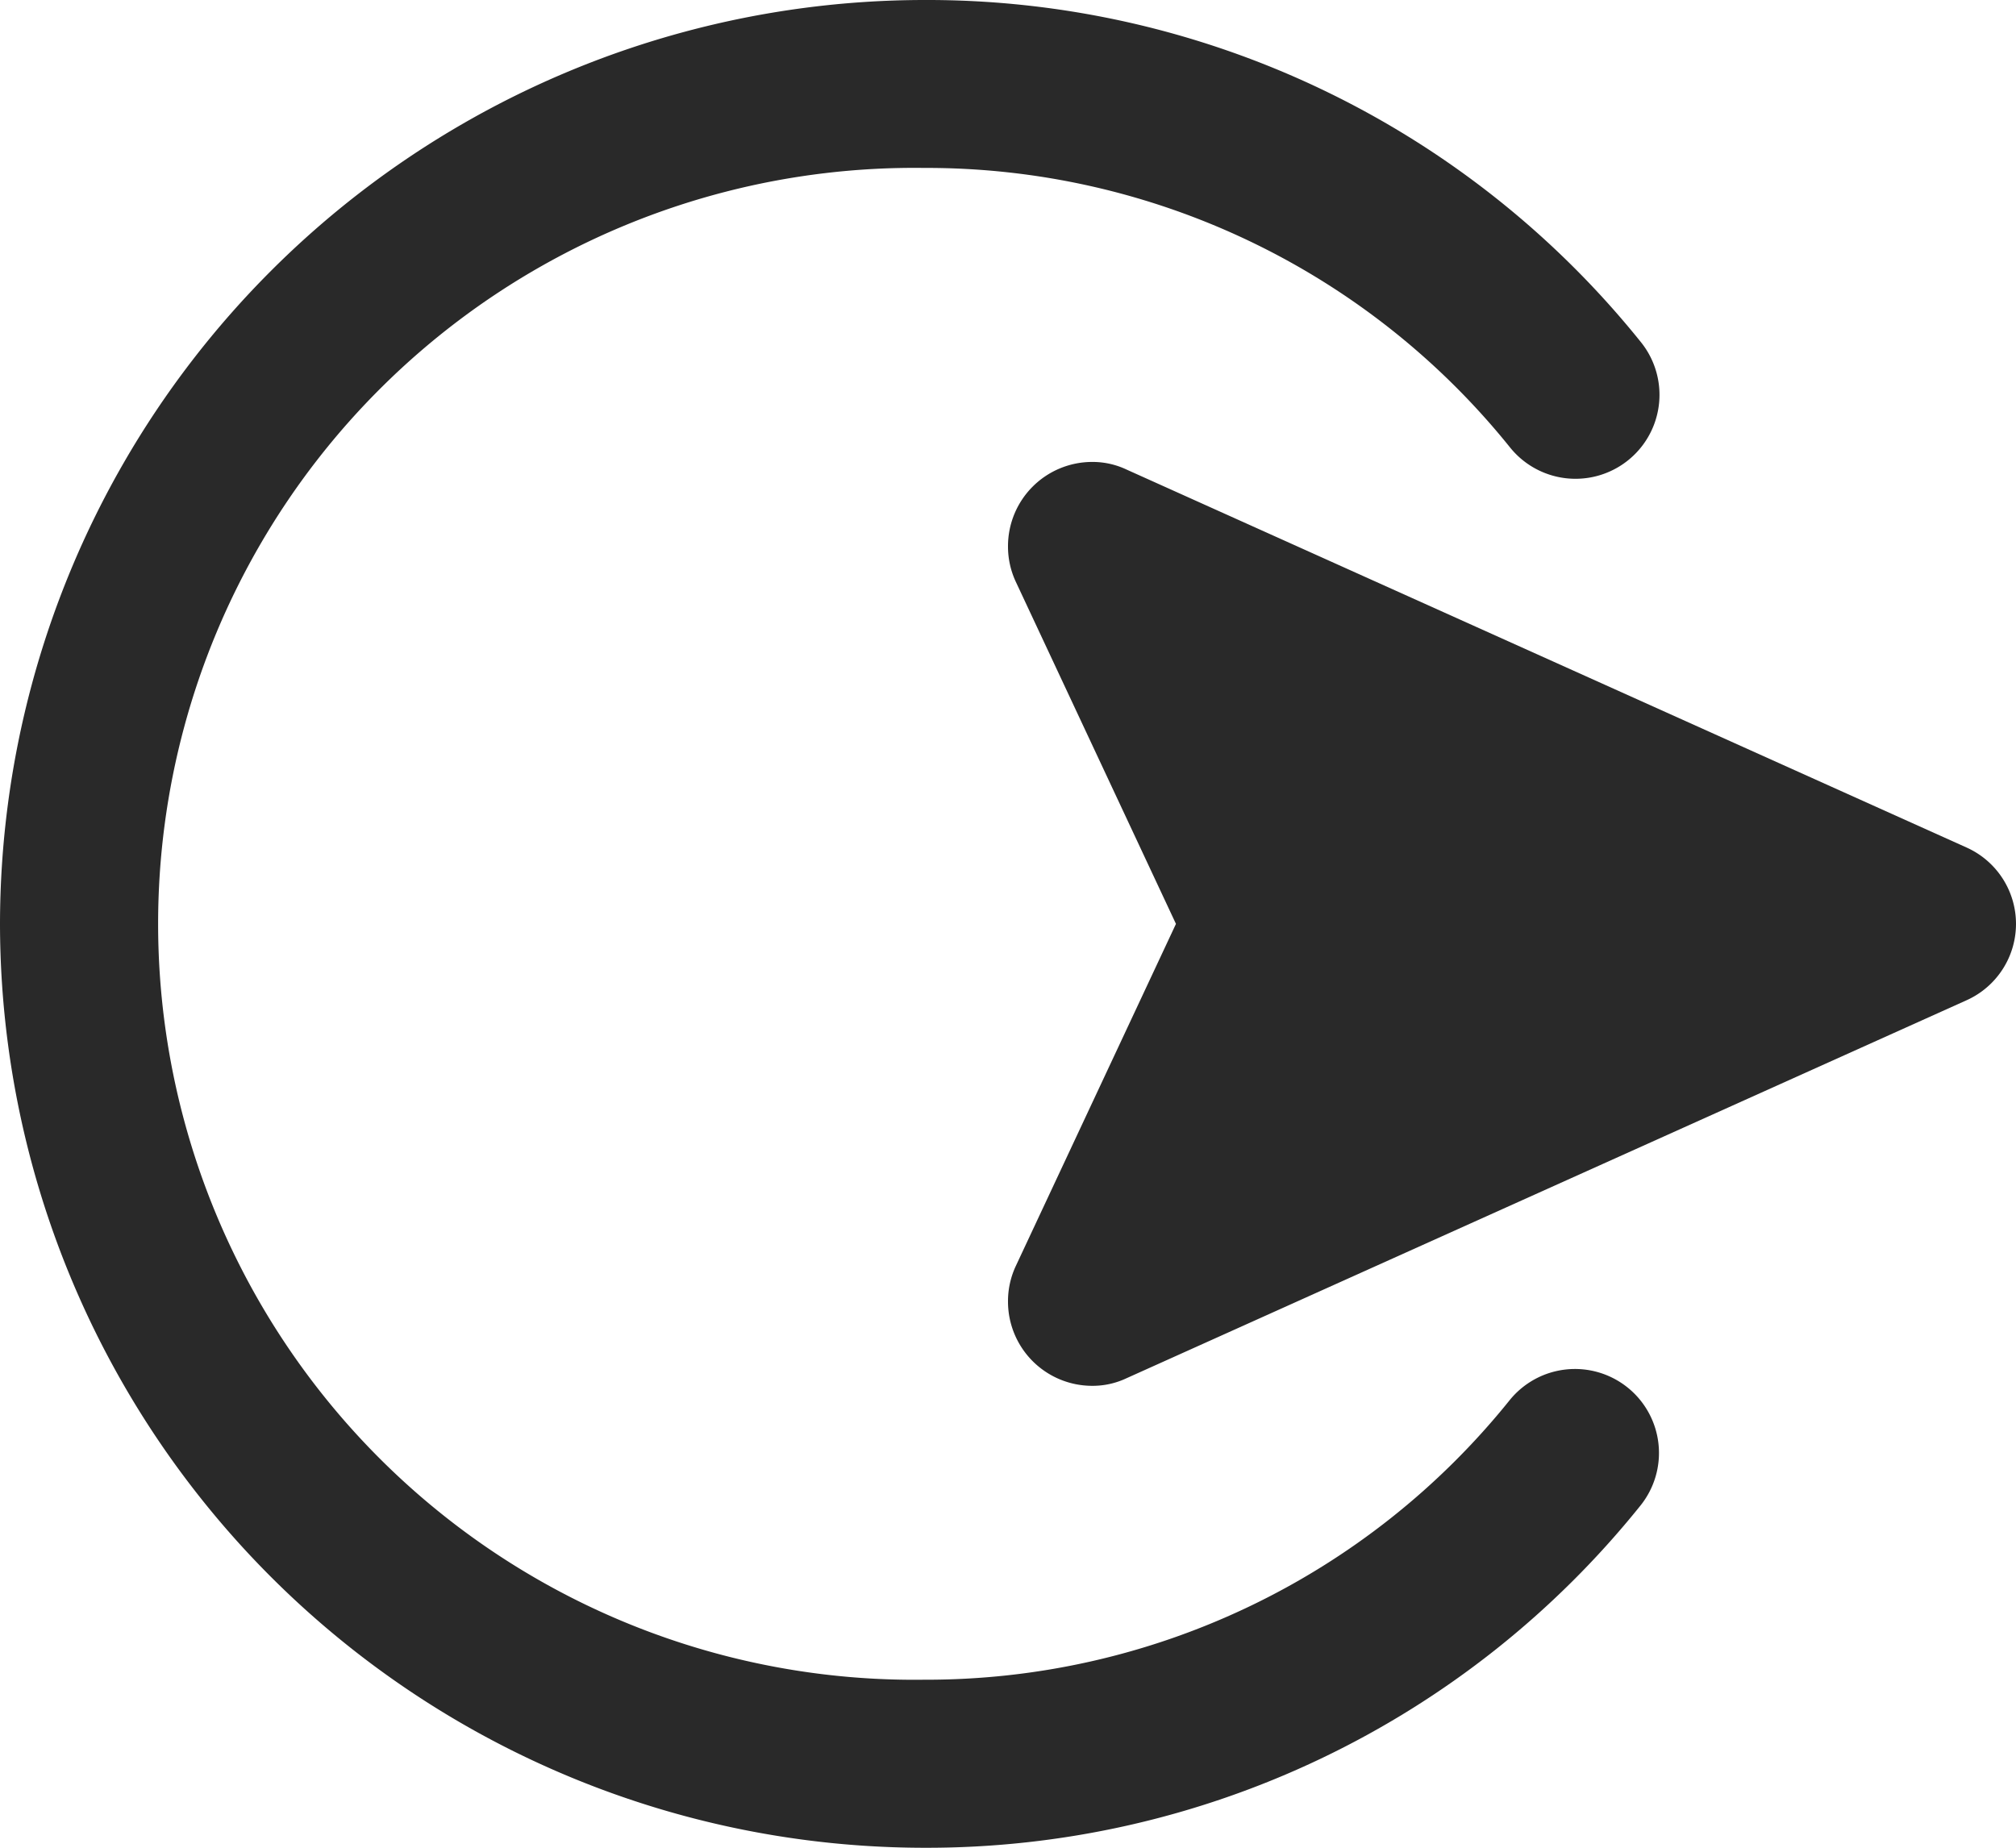
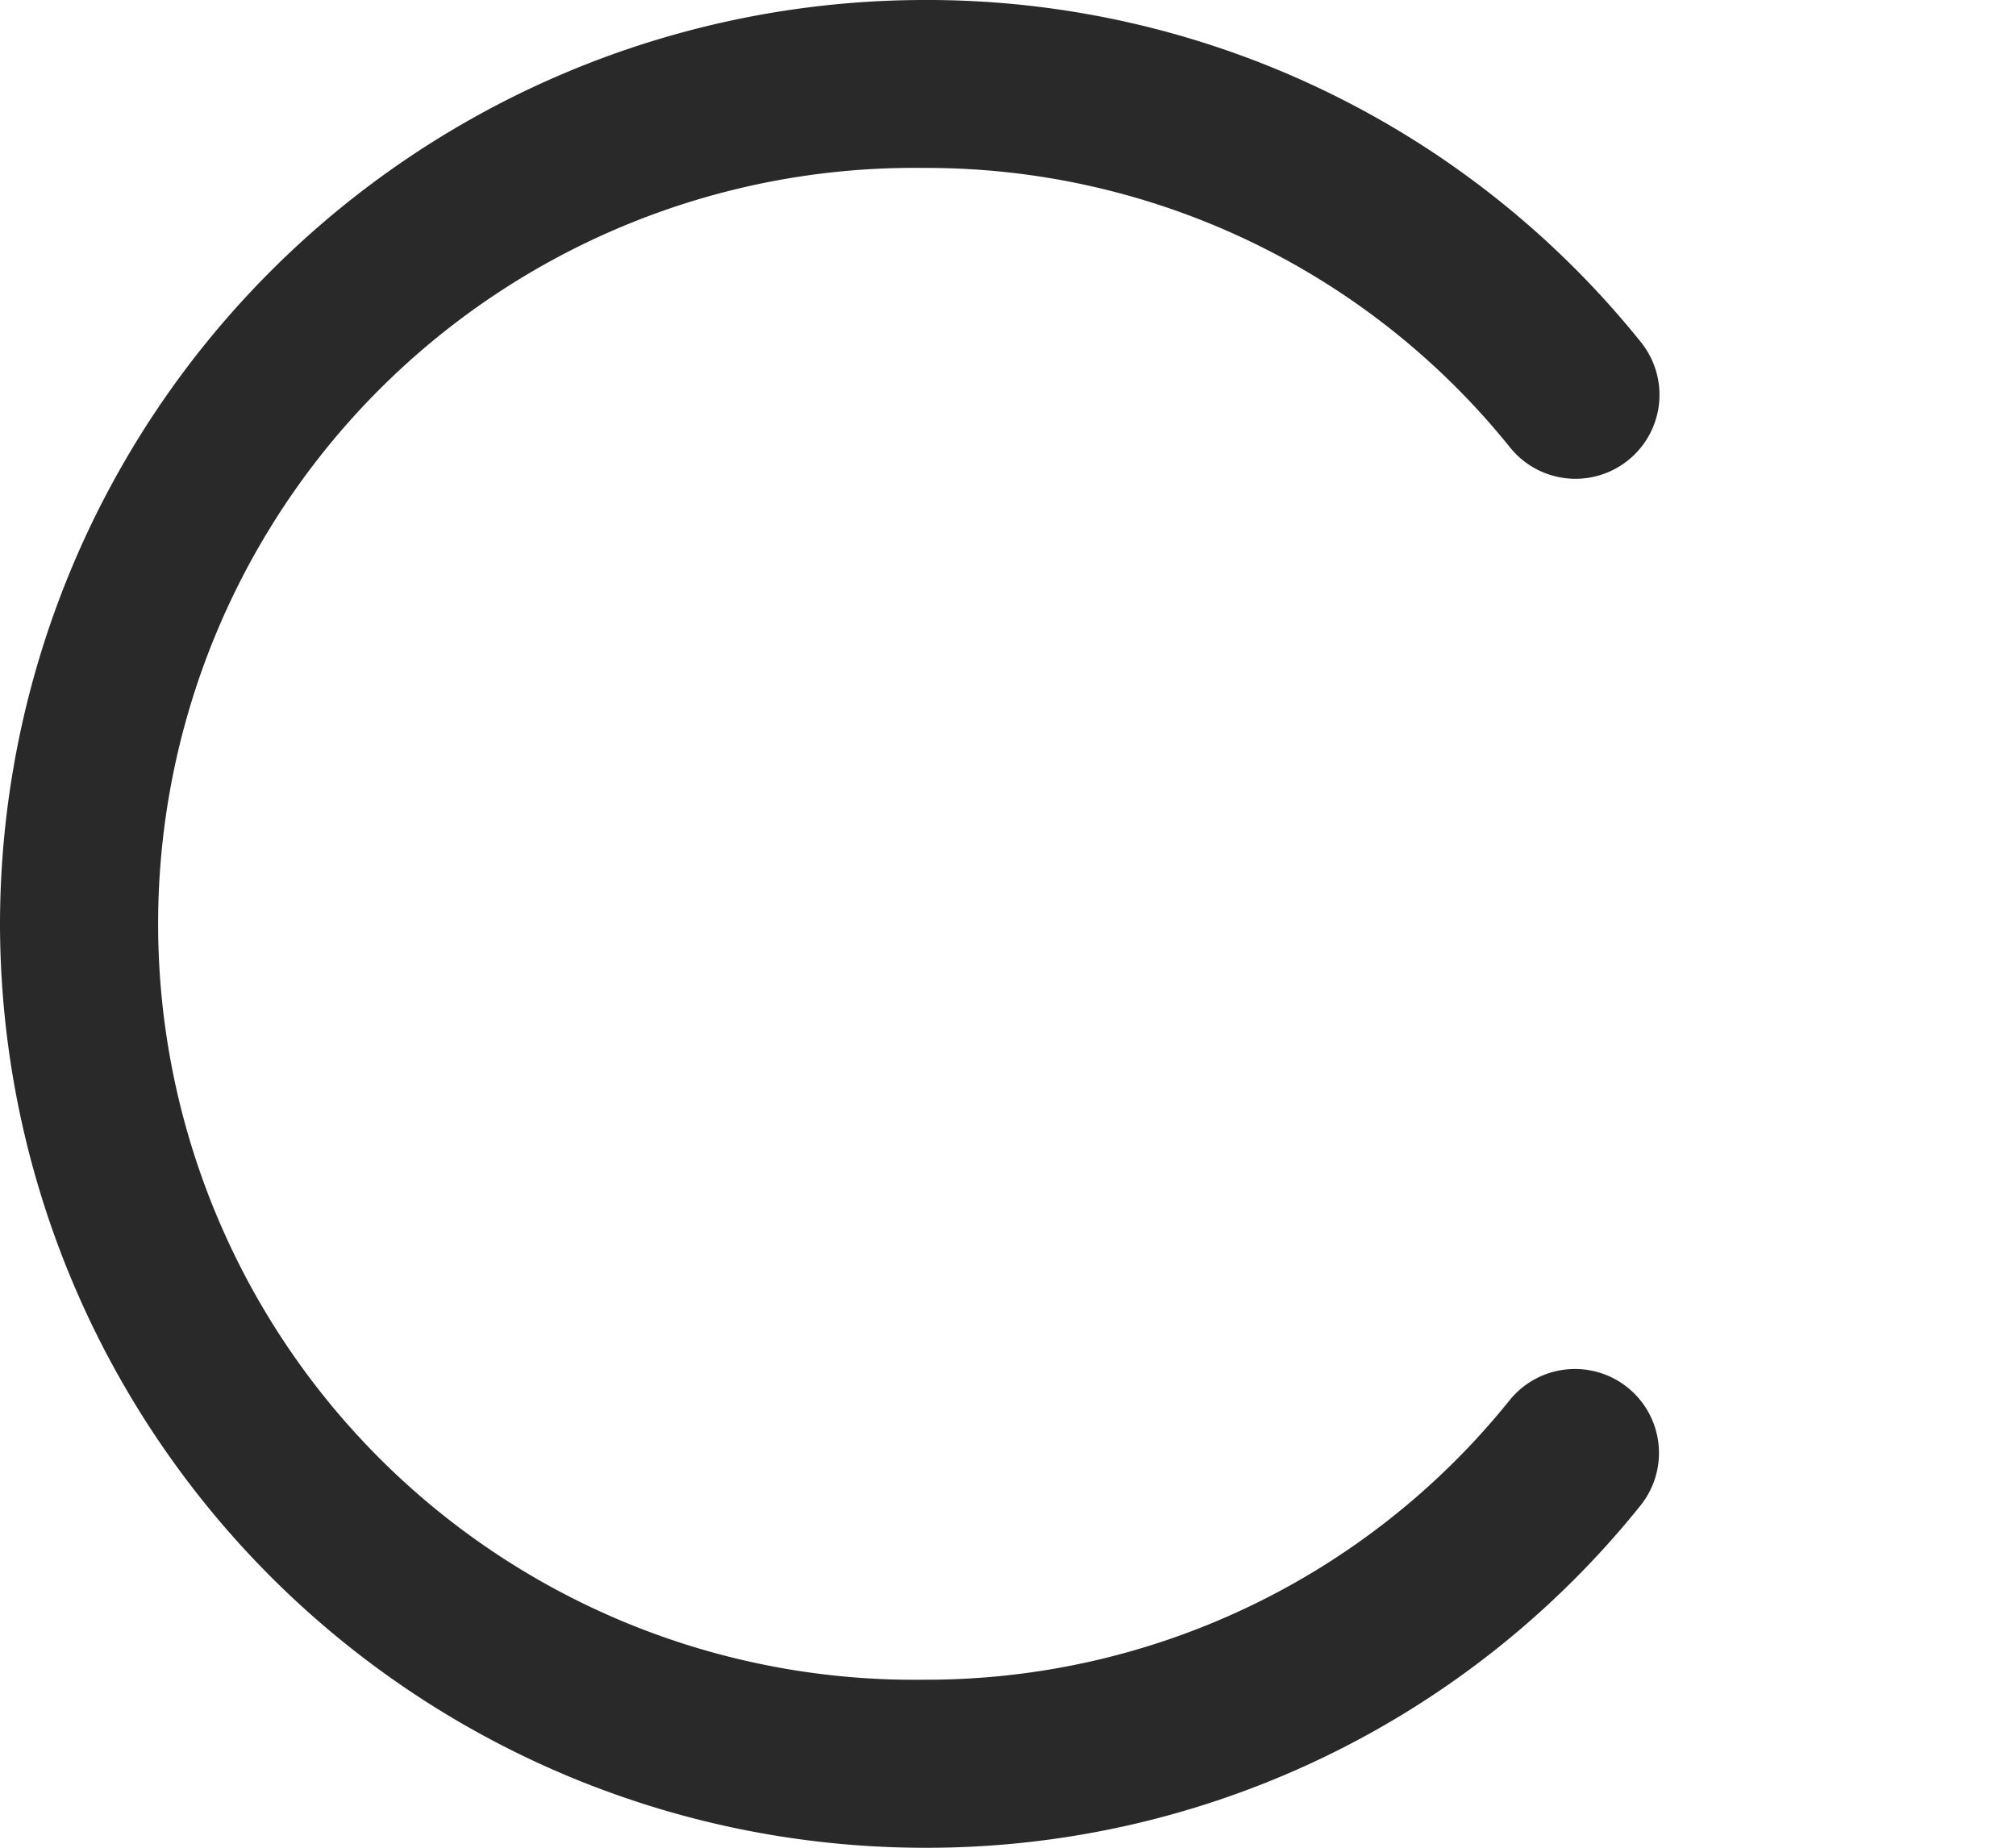
<svg xmlns="http://www.w3.org/2000/svg" width="15.748" height="14.436" viewBox="0 0 15.748 14.436">
  <defs>
    <style>.a{fill:#292929;}</style>
  </defs>
-   <path class="a" d="M12.656,13.718A.658.658,0,0,1,12,13.062a.65.65,0,0,1,.059-.276l1.253-2.677L12.059,7.432A.65.65,0,0,1,12,7.156a.658.658,0,0,1,.656-.656.62.62,0,0,1,.269.059l6.562,2.953a.654.654,0,0,1,0,1.194l-6.562,2.953A.62.62,0,0,1,12.656,13.718Z" transform="translate(-4.126 -2.891)" />
  <path class="a" d="M0,8.218A7.226,7.226,0,0,1,7.218,1a7.15,7.15,0,0,1,5.6,2.673.656.656,0,1,1-1.022.823A5.846,5.846,0,0,0,7.218,2.312a5.906,5.906,0,1,0,0,11.811,5.844,5.844,0,0,0,4.574-2.183.656.656,0,1,1,1.022.823,7.148,7.148,0,0,1-5.6,2.673A7.226,7.226,0,0,1,0,8.218Z" transform="translate(0 -1)" />
</svg>